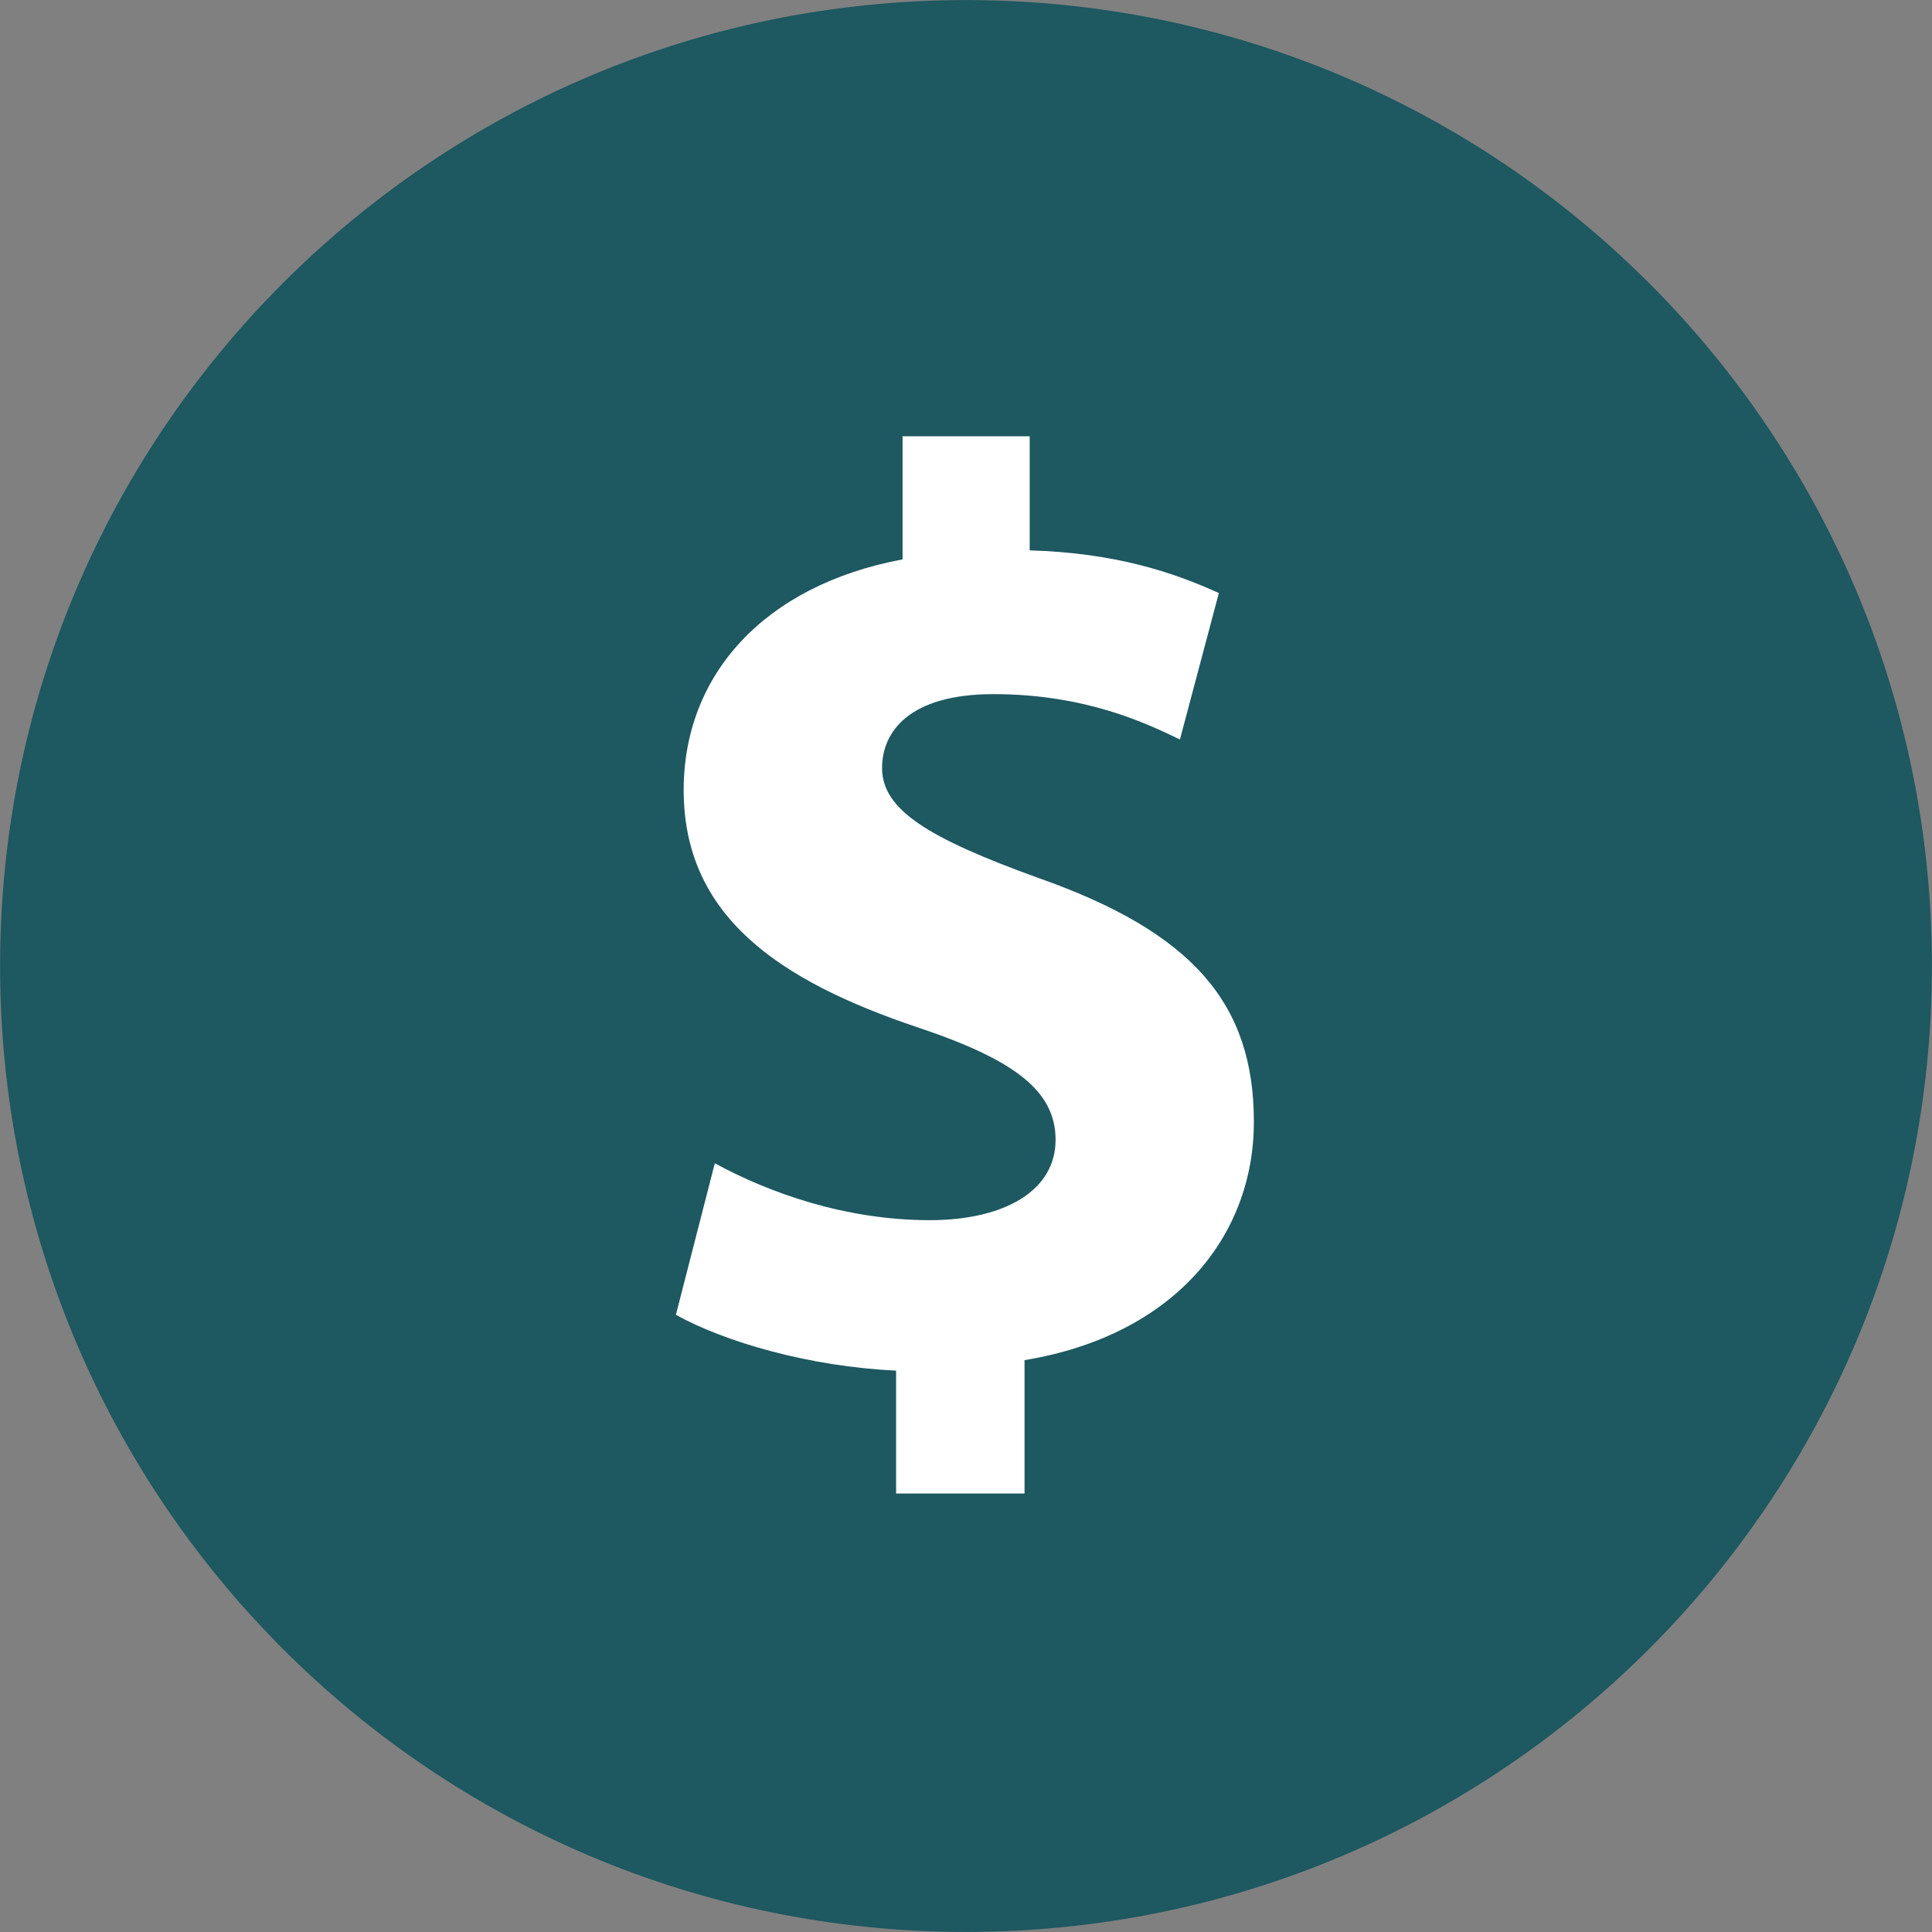
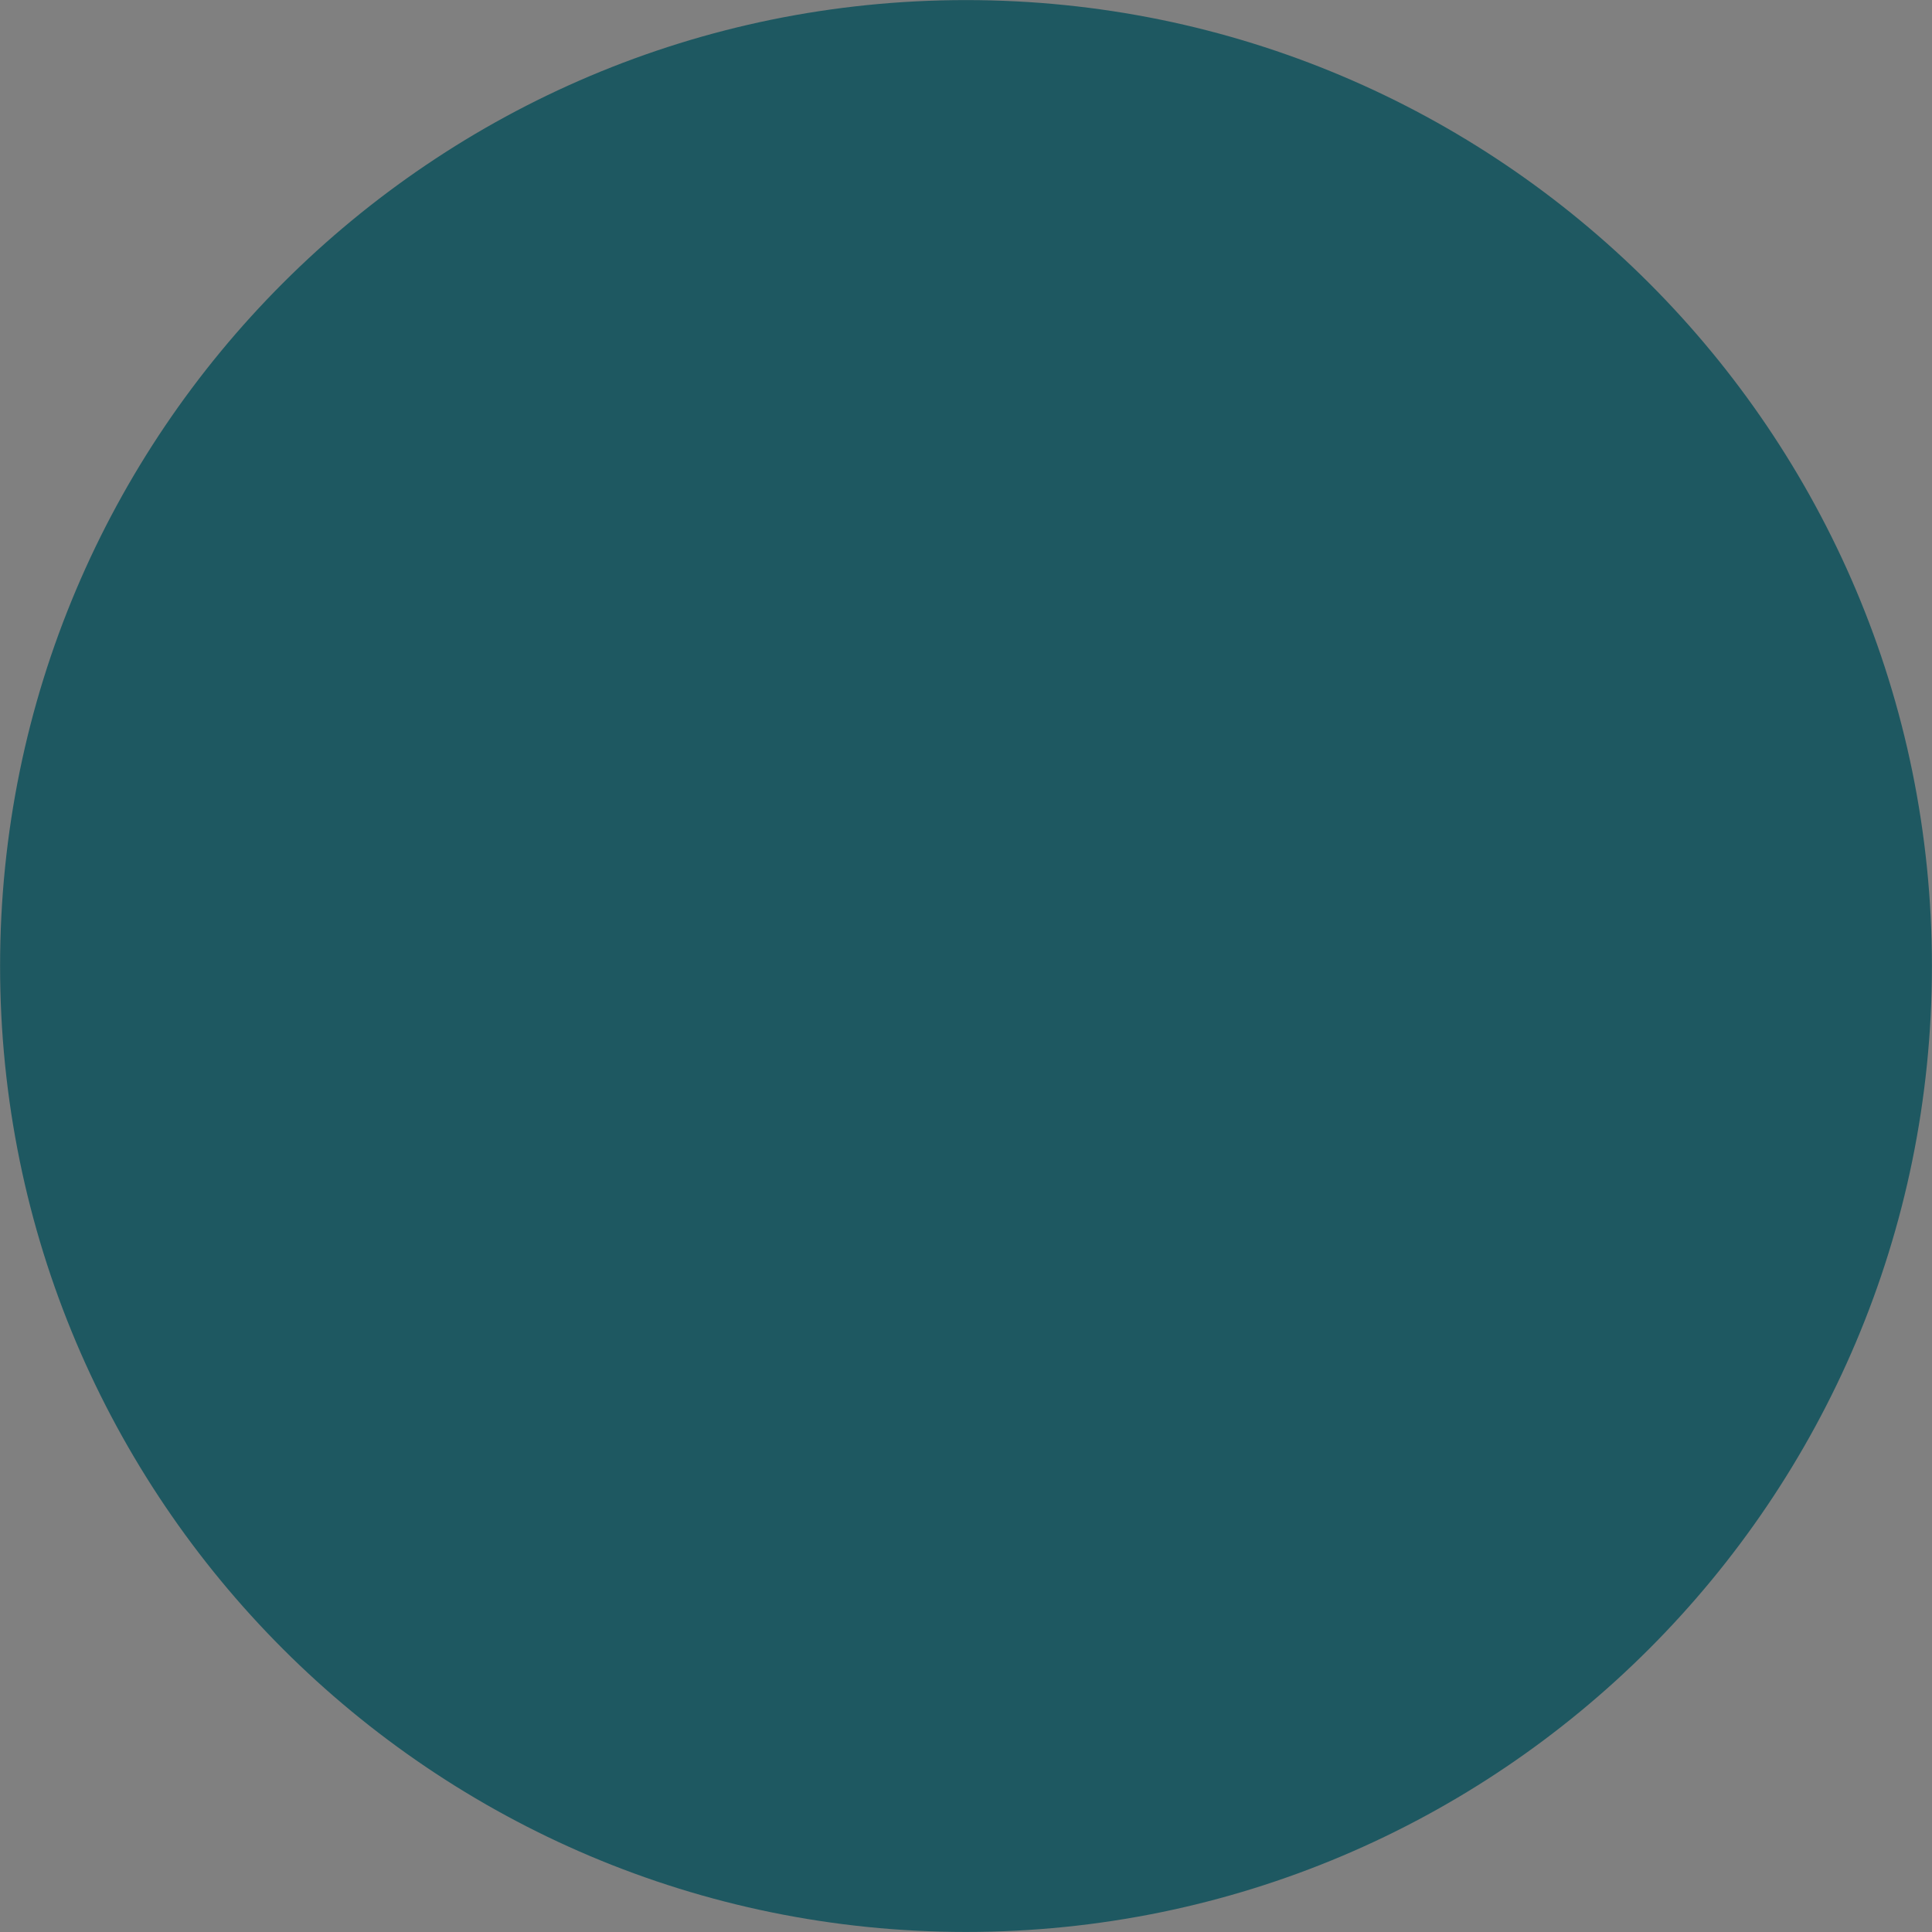
<svg xmlns="http://www.w3.org/2000/svg" version="1.1" id="Layer_1" x="0px" y="0px" width="70.006px" height="70.007px" viewBox="0 0 70.006 70.007" enable-background="new 0 0 70.006 70.007" xml:space="preserve">
  <rect x="0" y="0" width="70.006" height="70.007" fill="#808080" stroke="none" />
  <path fill="#1E5861" d="M70.003,35.004c0,19.33-15.671,35-35.001,35c-19.328,0-34.999-15.67-34.999-35  c0-19.33,15.671-35.001,34.999-35.001C54.333,0.003,70.003,15.674,70.003,35.004" />
-   <path fill="#FFFFFF" d="M38.249,41.303c0-1.785-1.502-2.91-5.023-4.085c-5.026-1.693-8.453-4.035-8.453-8.591  c0-4.175,2.914-7.417,7.932-8.358v-4.46h4.606v4.134c3.099,0.089,5.211,0.797,6.854,1.547l-1.41,5.305  c-1.172-0.561-3.381-1.643-6.758-1.643c-3.053,0-4.035,1.363-4.035,2.676c0,1.504,1.641,2.534,5.681,3.991  c5.586,1.971,7.791,4.556,7.791,8.829c0,4.176-2.91,7.746-8.31,8.637v4.832H32.47v-4.453c-3.146-0.145-6.194-1.035-7.979-2.021  l1.41-5.492c1.975,1.076,4.739,2.062,7.793,2.062C36.418,44.21,38.249,43.134,38.249,41.303" />
</svg>